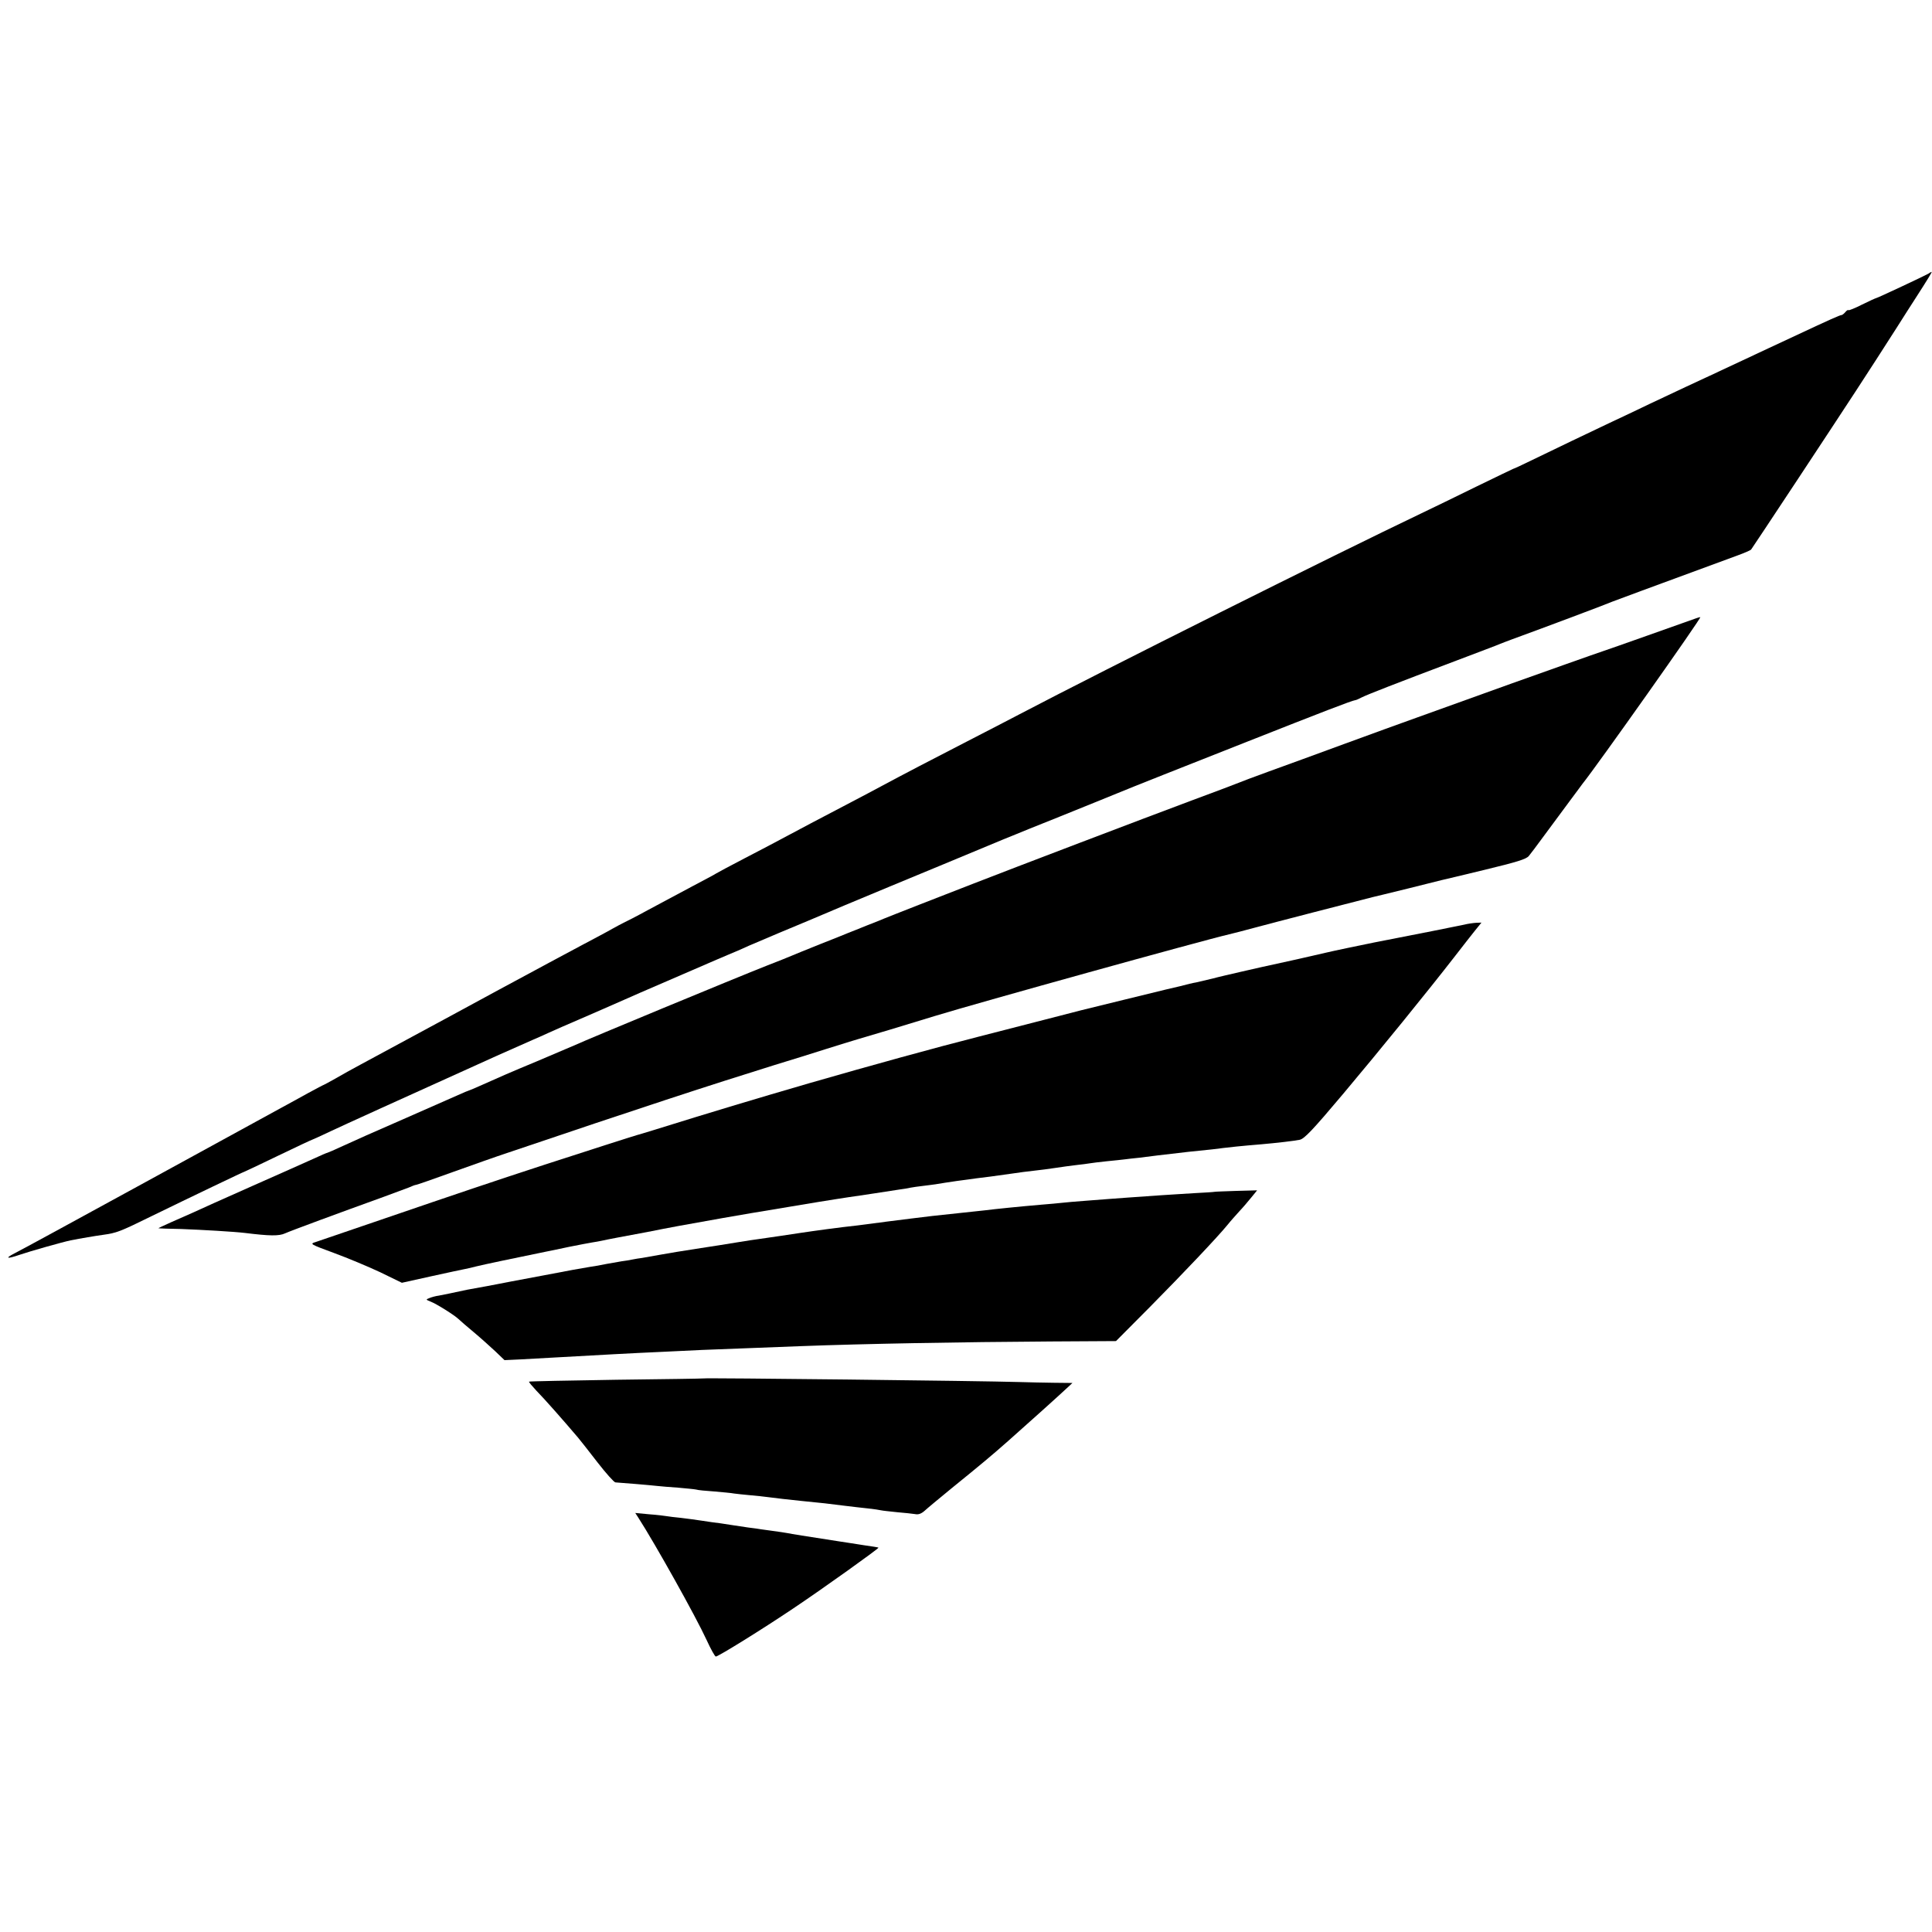
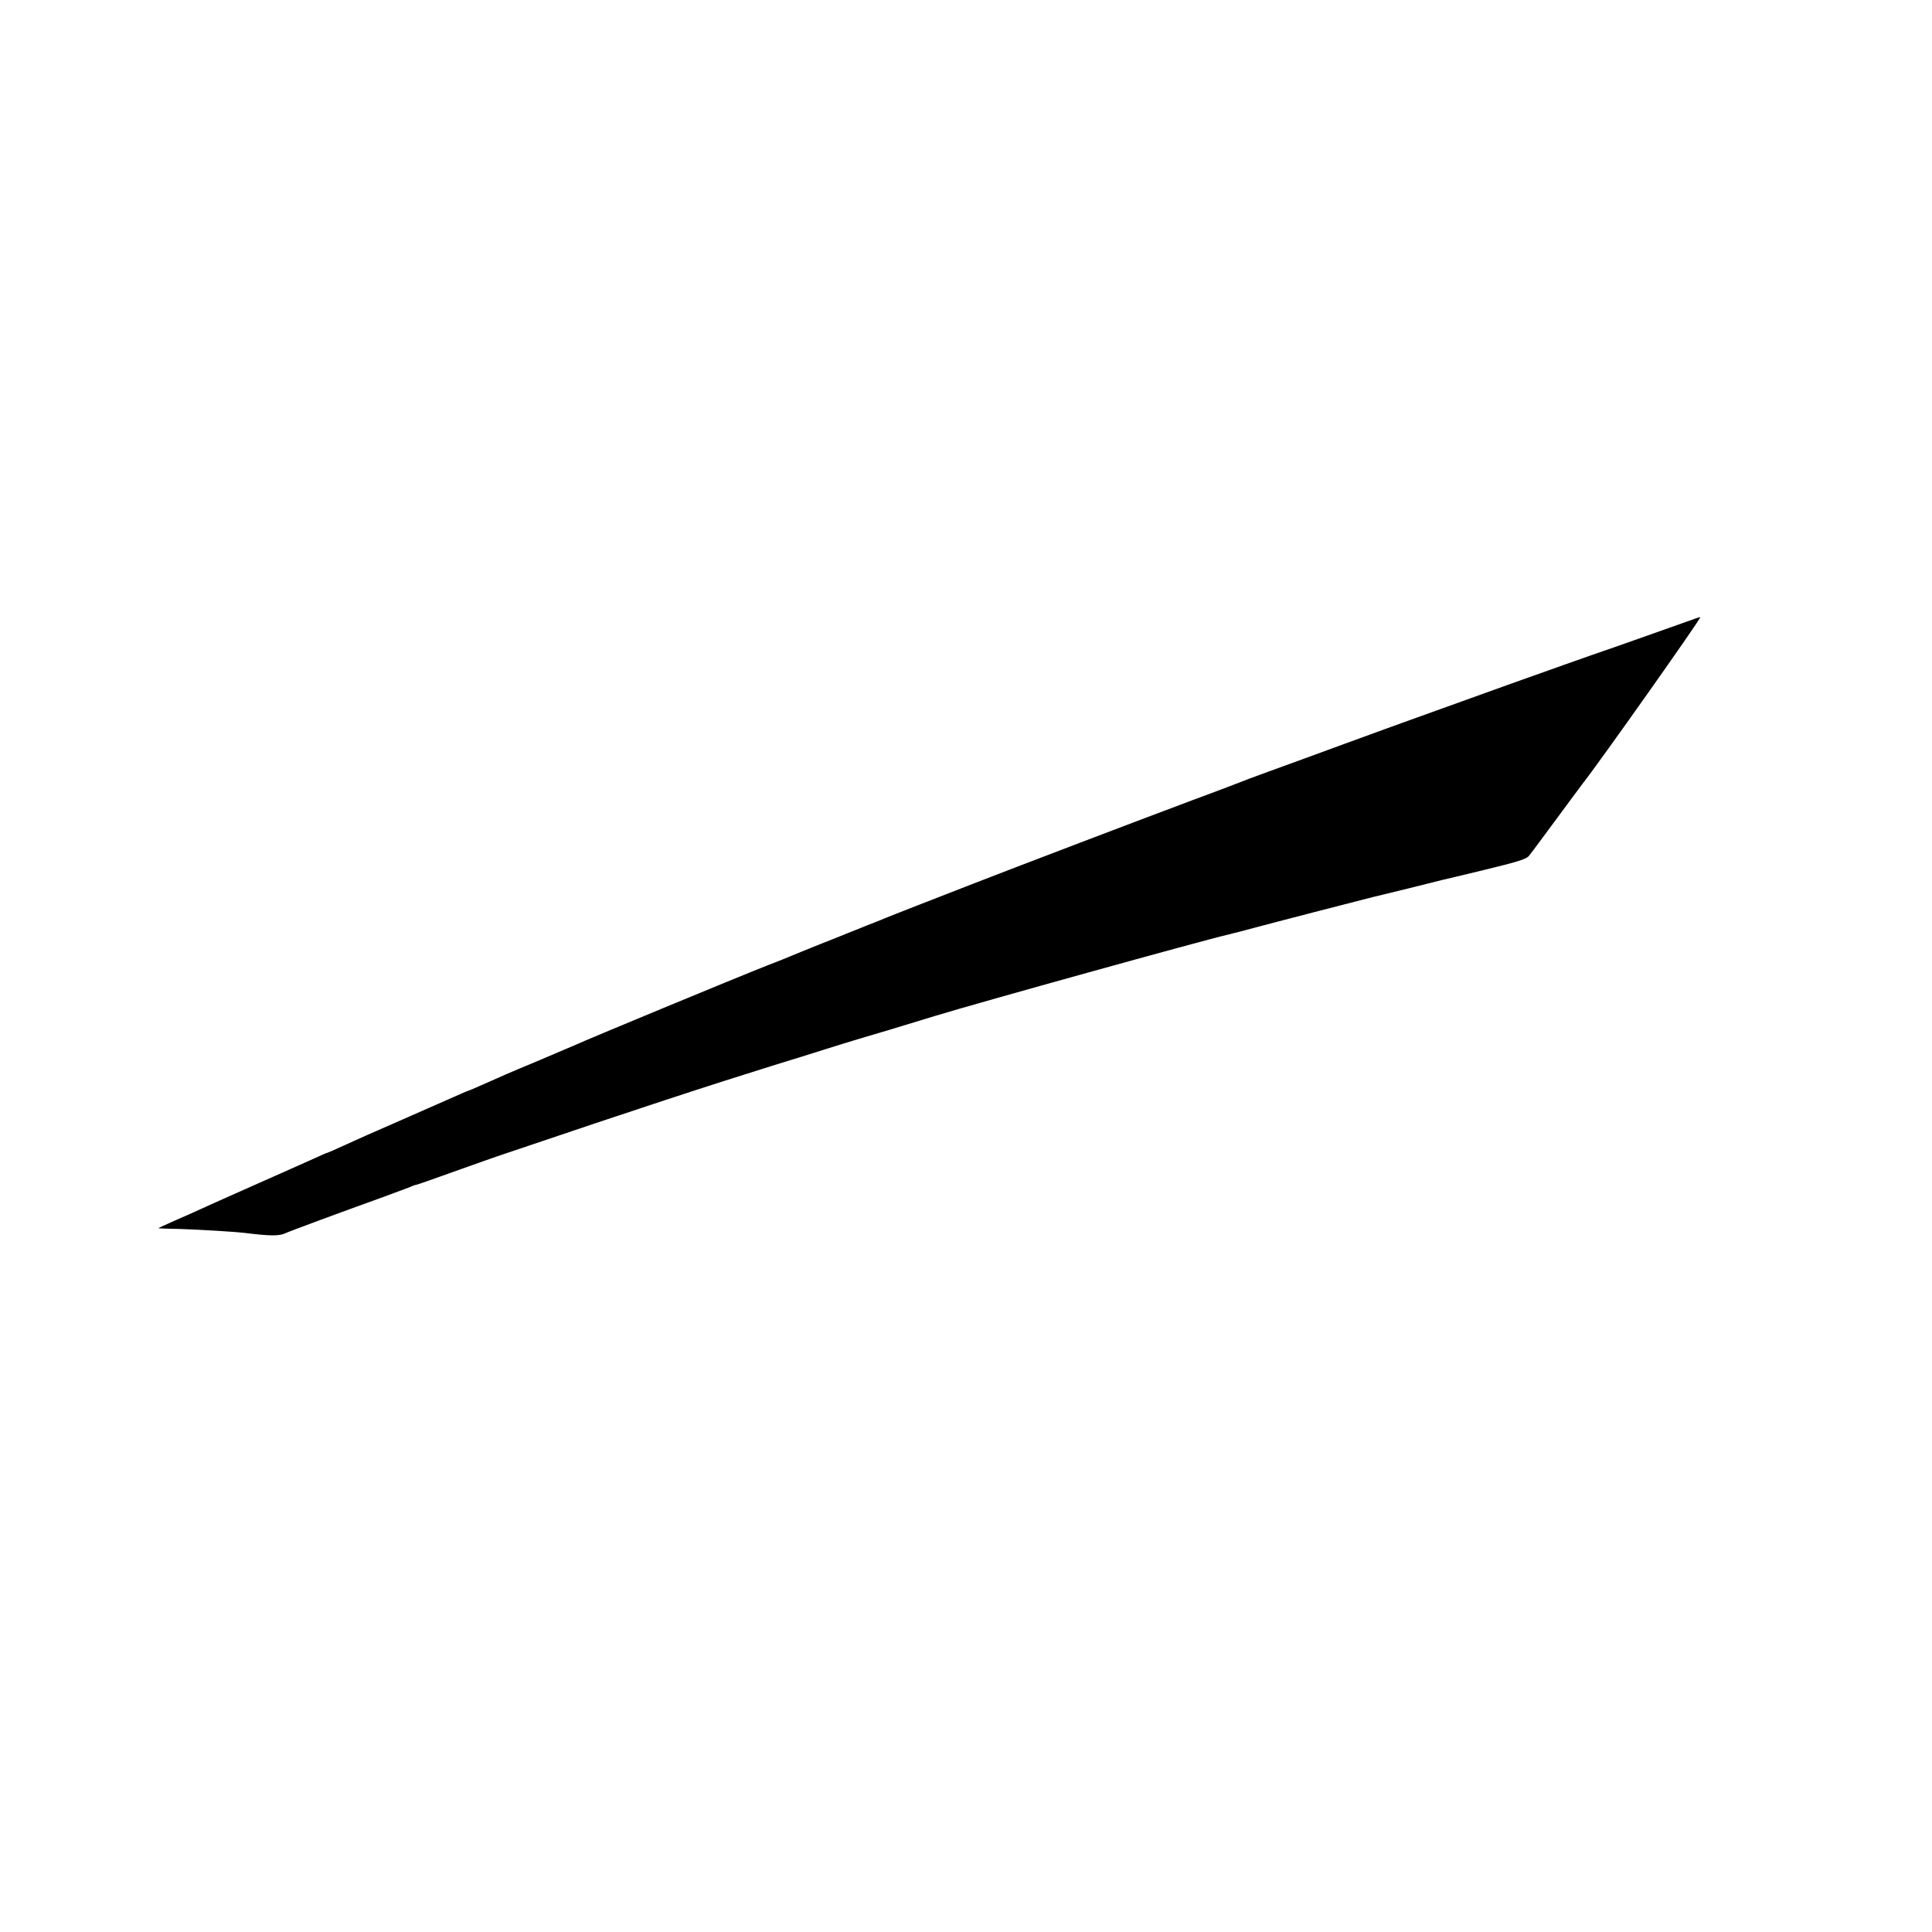
<svg xmlns="http://www.w3.org/2000/svg" version="1.0" width="1024pt" height="1024pt" viewBox="0 0 1024 1024" preserveAspectRatio="xMidYMid meet">
  <g transform="translate(0,1024) scale(0.1,-0.1)" fill="#000000" stroke="none">
-     <path d="M10220 8789 c-19 -11 -270 -129 -276 -129 -2 0 -36 -15 -74 -34 -37 -19 -70 -32 -73 -30 -2 3 -10 -2 -17 -11 -7 -8 -16 -15 -20 -15 -8 0 -62 -24 -237 -106 -43 -20 -109 -51 -148 -69 -38 -18 -110 -52 -160 -75 -49 -23 -119 -56 -154 -72 -72 -33 -157 -73 -316 -148 -60 -29 -157 -75 -215 -102 -116 -55 -277 -132 -415 -199 -49 -24 -92 -44 -95 -44 -3 -1 -90 -43 -195 -94 -104 -51 -235 -115 -290 -141 -459 -219 -1676 -827 -2130 -1065 -55 -29 -181 -94 -280 -145 -183 -94 -342 -177 -450 -235 -33 -18 -109 -58 -170 -90 -152 -79 -289 -152 -360 -190 -33 -18 -123 -65 -200 -105 -77 -40 -144 -76 -150 -80 -5 -4 -64 -35 -130 -70 -66 -35 -169 -90 -230 -123 -60 -33 -119 -63 -130 -68 -11 -5 -38 -20 -60 -32 -22 -13 -94 -51 -160 -86 -66 -35 -142 -76 -170 -91 -27 -15 -79 -43 -115 -62 -36 -19 -234 -126 -440 -238 -206 -111 -409 -221 -450 -243 -41 -22 -101 -55 -133 -74 -32 -18 -60 -33 -61 -33 -2 0 -39 -20 -82 -43 -44 -24 -108 -60 -144 -79 -36 -20 -360 -197 -720 -394 -360 -197 -672 -367 -693 -377 -53 -27 -41 -31 26 -8 55 19 232 69 272 77 50 10 133 24 170 29 73 10 89 16 260 100 201 98 487 235 491 235 1 0 82 38 179 85 97 47 179 85 181 85 2 0 45 20 96 44 81 38 334 153 883 401 83 37 166 74 185 82 19 8 60 26 90 40 30 14 102 45 160 70 102 44 142 62 238 104 26 12 130 57 232 101 102 44 199 86 215 93 17 7 64 28 105 45 41 17 90 38 108 47 19 8 91 39 160 68 70 29 228 95 352 148 124 52 358 149 520 216 162 67 304 126 315 131 11 4 76 31 145 59 69 27 226 91 350 141 124 51 286 116 360 145 74 29 266 105 425 168 420 166 568 223 588 226 4 0 20 7 35 15 30 15 173 71 507 197 116 44 217 82 225 86 8 3 35 14 60 23 173 63 519 193 535 201 17 7 167 62 664 245 36 13 68 27 72 31 4 5 112 168 241 363 301 456 358 543 534 818 32 51 77 121 99 155 58 90 87 137 83 136 -2 0 -10 -4 -18 -10z" />
    <path d="M8990 6963 c-62 -22 -470 -167 -490 -173 -37 -12 -346 -122 -492 -174 -294 -106 -389 -140 -503 -181 -66 -23 -237 -86 -380 -138 -143 -53 -323 -118 -400 -146 -77 -28 -149 -55 -160 -60 -11 -5 -126 -48 -255 -96 -244 -91 -945 -358 -1155 -440 -66 -26 -194 -76 -285 -111 -91 -36 -174 -68 -185 -73 -11 -5 -51 -21 -90 -36 -38 -15 -83 -34 -100 -40 -16 -7 -84 -34 -150 -60 -66 -26 -133 -54 -150 -61 -16 -7 -76 -31 -133 -53 -177 -70 -940 -386 -1021 -423 -25 -11 -112 -48 -195 -83 -147 -61 -194 -82 -304 -131 -29 -13 -55 -24 -57 -24 -2 0 -28 -11 -57 -24 -29 -13 -161 -71 -293 -129 -132 -57 -275 -121 -318 -141 -43 -20 -80 -36 -82 -36 -3 0 -35 -14 -72 -31 -38 -17 -185 -83 -328 -146 -143 -63 -282 -126 -310 -139 -27 -12 -81 -36 -120 -53 -38 -17 -68 -31 -65 -31 3 -1 57 -3 120 -4 108 -4 281 -14 339 -21 130 -16 180 -17 212 -2 31 14 283 107 524 194 55 20 114 42 132 49 17 8 34 14 38 14 4 0 93 31 198 69 106 38 233 83 282 99 703 238 1073 359 1420 467 83 25 204 63 270 84 66 21 145 45 175 54 66 19 253 75 405 122 232 71 1414 399 1560 433 22 5 83 21 135 35 77 21 545 142 625 162 11 2 94 23 185 45 91 23 172 43 180 45 8 2 112 26 230 55 169 41 219 56 233 73 10 12 43 56 73 97 30 41 64 86 74 100 10 14 44 59 74 100 31 41 59 80 63 85 78 97 635 885 625 884 -4 0 -14 -3 -22 -6z" />
-     <path d="M7760 5339 c-27 -6 -273 -55 -480 -95 -60 -12 -218 -45 -255 -54 -22 -5 -103 -24 -180 -41 -77 -17 -147 -32 -155 -34 -8 -2 -58 -13 -110 -25 -52 -12 -122 -28 -155 -37 -33 -8 -71 -17 -85 -20 -14 -2 -52 -11 -85 -20 -33 -8 -67 -16 -77 -18 -9 -2 -110 -27 -225 -55 -114 -28 -215 -53 -224 -55 -9 -2 -94 -24 -190 -49 -96 -25 -253 -65 -350 -90 -236 -60 -573 -153 -899 -247 -289 -84 -525 -155 -820 -247 -47 -14 -87 -27 -90 -27 -6 -1 -278 -88 -490 -157 -255 -83 -486 -161 -845 -284 -187 -64 -355 -121 -372 -127 -32 -10 -30 -11 97 -58 71 -26 181 -72 245 -102 l115 -56 158 35 c86 19 166 36 177 38 11 2 38 8 60 14 31 8 221 48 369 78 11 2 65 13 120 25 56 11 112 22 126 24 14 2 36 6 50 9 14 3 52 11 85 17 33 6 103 19 155 29 130 26 186 36 400 74 38 7 261 45 295 50 17 3 44 7 60 10 17 3 84 14 150 25 66 11 140 22 165 26 25 3 86 13 135 20 50 8 108 17 130 20 22 3 49 7 60 10 11 2 43 7 71 10 28 3 61 8 74 10 13 2 60 10 104 16 103 14 110 15 176 23 30 4 82 11 115 16 33 5 85 12 115 15 30 3 82 10 115 15 33 5 83 12 110 15 28 3 59 7 70 9 11 2 52 7 90 11 39 4 81 8 95 10 14 2 50 6 80 9 30 4 73 9 95 12 77 9 110 13 163 19 108 11 158 16 182 20 22 3 106 12 205 20 80 7 176 18 204 24 24 5 69 52 228 241 196 233 451 547 593 730 40 52 89 114 108 138 l34 42 -28 -1 c-16 -1 -45 -5 -64 -10z" />
-     <path d="M6436 3923 c-1 -1 -49 -4 -106 -7 -58 -4 -136 -8 -175 -11 -155 -11 -232 -16 -280 -20 -27 -2 -86 -7 -130 -10 -44 -3 -96 -8 -115 -10 -19 -2 -69 -7 -110 -10 -117 -10 -245 -23 -300 -30 -19 -2 -82 -9 -140 -15 -58 -6 -121 -13 -140 -15 -19 -2 -71 -9 -115 -14 -106 -13 -173 -22 -210 -27 -16 -2 -48 -6 -70 -9 -94 -10 -232 -29 -305 -40 -36 -6 -169 -25 -210 -31 -19 -2 -75 -11 -125 -19 -49 -8 -135 -22 -190 -30 -124 -19 -145 -23 -220 -36 -33 -6 -73 -13 -90 -16 -16 -2 -41 -6 -55 -9 -14 -3 -38 -7 -55 -9 -16 -3 -52 -9 -80 -14 -27 -6 -68 -13 -90 -16 -22 -3 -132 -23 -245 -45 -113 -21 -245 -46 -295 -56 -49 -9 -99 -18 -110 -20 -67 -15 -124 -26 -149 -31 -16 -2 -38 -8 -50 -13 -20 -8 -20 -8 7 -19 31 -12 125 -71 147 -92 8 -8 44 -39 80 -69 36 -30 87 -76 115 -102 l49 -47 86 4 c47 3 128 7 180 10 210 12 432 24 570 30 58 3 152 7 210 10 58 2 175 7 260 10 85 3 202 8 260 10 340 13 852 22 1330 25 l345 2 180 181 c179 181 359 371 412 436 15 19 43 50 61 70 19 20 47 53 64 74 l31 38 -112 -3 c-62 -2 -113 -4 -115 -5z" />
-     <path d="M3727 2934 c-1 -1 -208 -4 -461 -7 -252 -4 -460 -8 -462 -10 -2 -2 16 -23 39 -48 37 -37 143 -157 221 -249 12 -14 58 -73 103 -131 45 -58 88 -106 95 -106 21 -1 190 -15 223 -19 17 -2 66 -6 110 -9 44 -4 87 -8 95 -10 8 -3 51 -7 95 -10 44 -4 92 -8 106 -11 14 -2 52 -6 85 -9 32 -3 75 -7 94 -10 48 -6 104 -13 175 -20 111 -11 150 -15 225 -25 41 -5 100 -12 130 -15 30 -3 62 -8 70 -10 8 -2 47 -6 85 -10 39 -3 81 -8 95 -10 17 -4 33 2 50 17 14 13 79 67 145 121 153 124 213 174 300 251 94 83 273 244 309 278 l30 28 -95 1 c-52 1 -137 2 -189 4 -193 6 -1668 23 -1673 19z" />
-     <path d="M3382 2198 c92 -143 307 -528 363 -650 22 -48 44 -88 49 -88 13 0 244 143 412 256 154 103 453 317 450 321 -1 2 -36 7 -77 13 -41 7 -99 15 -129 20 -187 29 -257 40 -275 44 -12 2 -48 8 -80 12 -33 4 -62 9 -65 9 -3 1 -32 5 -65 9 -33 5 -69 10 -80 12 -11 2 -40 6 -65 10 -25 3 -70 9 -100 14 -30 5 -80 11 -111 15 -31 3 -65 7 -75 9 -11 2 -52 7 -93 10 l-74 7 15 -23z" />
  </g>
</svg>